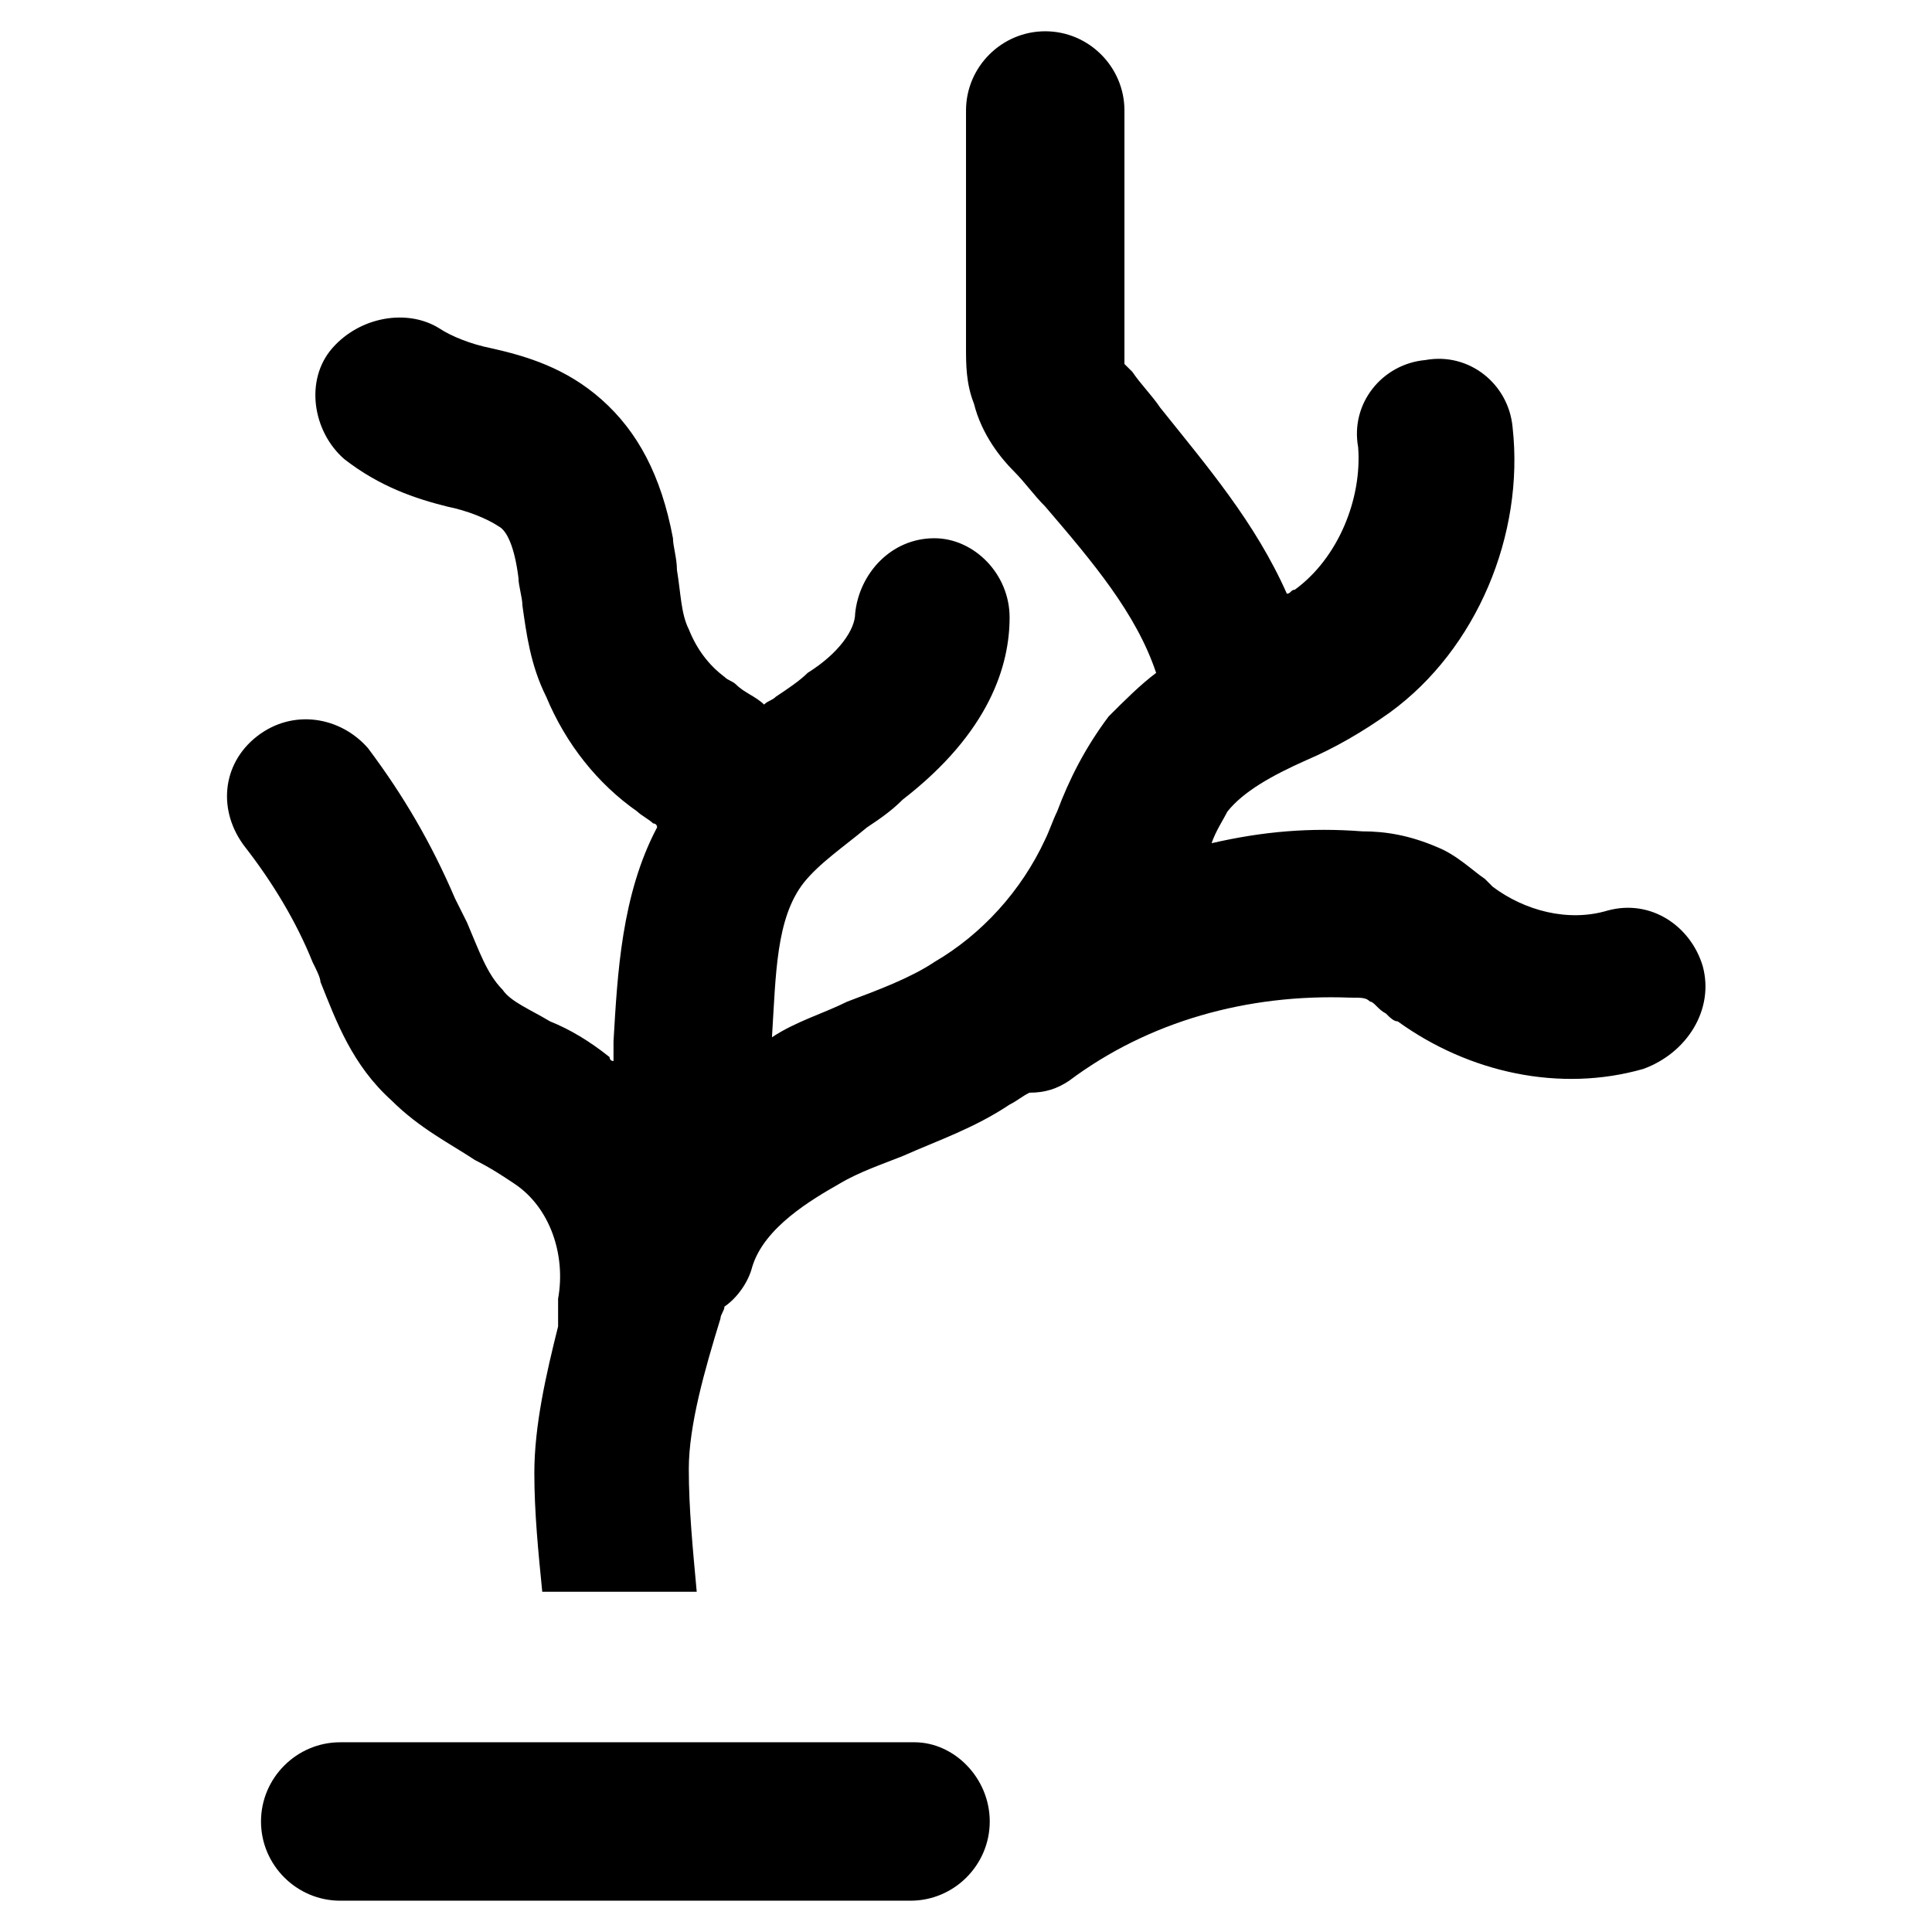
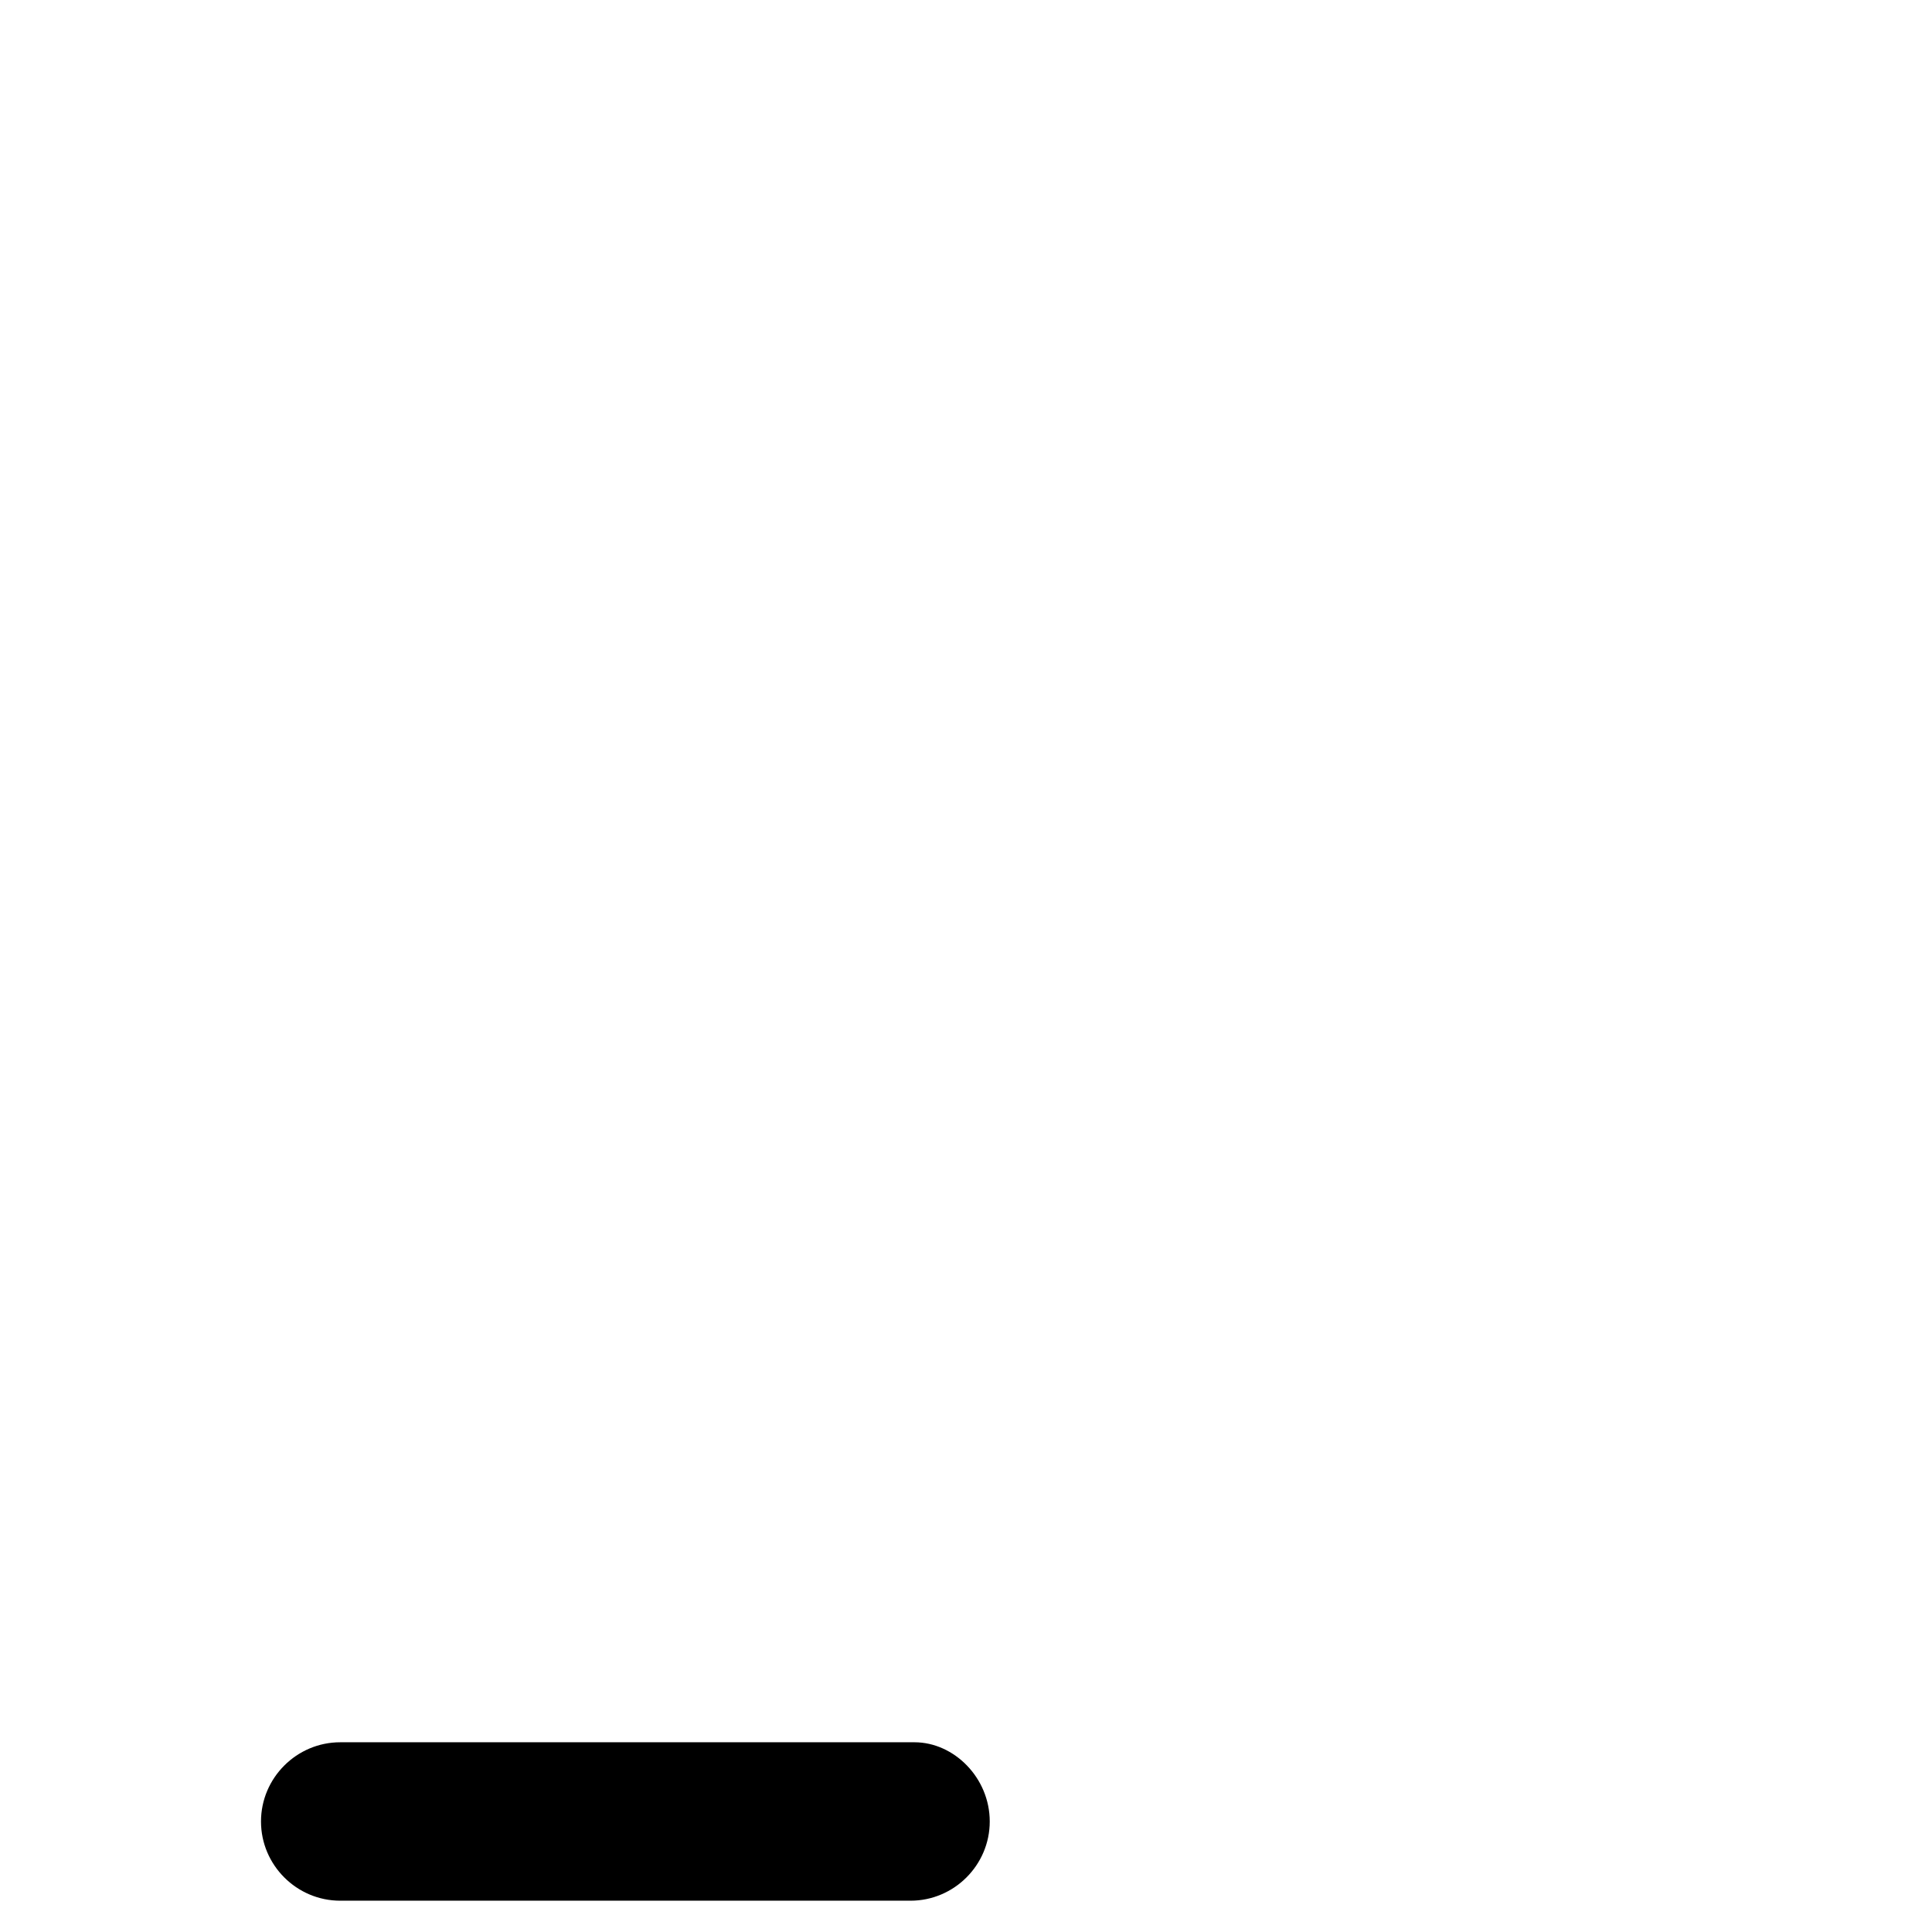
<svg xmlns="http://www.w3.org/2000/svg" fill="#000000" width="800px" height="800px" version="1.1" viewBox="144 144 512 512">
  <g>
-     <path d="m595.23 400c-3.148-10.496-13.645-17.844-25.191-14.695-10.496 3.148-22.043 0-30.438-6.297l-2.098-2.098c-3.148-2.098-7.348-6.297-12.594-8.398-7.348-3.148-13.645-4.199-19.941-4.199-13.645-1.051-26.238 0-39.887 3.148 1.051-3.148 3.148-6.297 4.199-8.398 4.199-5.246 11.547-9.445 20.992-13.645 7.348-3.148 14.695-7.348 22.043-12.594 23.09-16.793 35.688-47.23 32.539-75.57-1.051-11.547-11.547-19.941-23.09-17.844-11.547 1.051-19.941 11.547-17.844 23.09 1.051 13.645-5.246 29.391-16.793 37.785-1.051 0-1.051 1.051-2.098 1.051-8.398-18.895-20.992-33.586-33.586-49.332-2.098-3.148-5.246-6.297-7.348-9.445-0.012 0-2.109-2.102-2.109-2.102v-4.199-62.977c0-11.547-9.445-20.992-20.992-20.992-11.547 0-20.992 9.445-20.992 20.992v62.977c0 4.199 0 9.445 2.098 14.695 2.098 8.398 7.348 14.695 10.496 17.844s5.246 6.297 8.398 9.445c12.594 14.695 24.141 28.34 29.391 44.082-4.199 3.148-8.398 7.348-12.594 11.547-6.297 8.398-10.496 16.793-13.645 25.191-1.051 2.098-2.098 5.246-3.148 7.348-6.297 13.645-16.793 25.191-29.391 32.539-6.297 4.199-14.695 7.348-23.09 10.496-6.297 3.148-13.645 5.246-19.941 9.445 1.051-16.793 1.051-31.488 8.398-40.934 4.199-5.246 10.496-9.445 16.793-14.695 3.148-2.098 6.297-4.199 9.445-7.348 23.09-17.844 28.34-35.688 28.34-48.281 0-11.547-9.445-20.992-19.941-20.992-11.547 0-19.941 9.445-20.992 19.941 0 4.199-4.199 10.496-12.594 15.742-2.098 2.098-5.246 4.199-8.398 6.297-1.051 1.051-2.098 1.051-3.148 2.098-2.098-2.098-5.246-3.148-7.348-5.246-1.051-1.051-2.098-1.051-3.148-2.098-4.199-3.148-7.348-7.348-9.445-12.594-2.098-4.199-2.098-9.445-3.148-15.742 0-3.148-1.051-6.297-1.051-8.398-3.148-16.793-9.445-28.34-18.895-36.734-9.445-8.398-19.941-11.547-29.391-13.645-5.246-1.051-10.496-3.148-13.645-5.246-8.402-5.25-20.996-3.152-28.344 5.246-7.348 8.398-5.246 22.043 3.148 29.391 9.445 7.348 18.895 10.496 27.289 12.594 5.246 1.051 10.496 3.148 13.645 5.246 2.098 1.051 4.199 5.246 5.246 13.645 0 2.098 1.051 5.246 1.051 7.348 1.051 7.348 2.098 15.742 6.297 24.141 5.246 12.594 13.645 23.09 24.141 30.438 1.051 1.051 3.148 2.098 4.199 3.148 0 0 1.051 0 1.051 1.051-9.445 17.844-10.496 38.836-11.547 56.68v5.246c-1.051 0-1.051-1.051-1.051-1.051-5.246-4.199-10.496-7.348-15.742-9.445-5.246-3.148-10.496-5.246-12.594-8.398-4.199-4.199-6.297-10.496-9.445-17.844-1.051-2.098-2.098-4.199-3.148-6.297-6.297-14.695-13.645-27.289-23.09-39.887-7.348-8.398-19.941-10.496-29.391-3.148-9.445 7.348-10.496 19.941-3.148 29.391 7.348 9.445 13.645 19.941 17.844 30.438 1.051 2.098 2.098 4.199 2.098 5.246 4.199 10.496 8.398 22.043 18.895 31.488 7.348 7.348 15.742 11.547 22.043 15.742 4.199 2.098 7.348 4.199 10.496 6.297 9.445 6.297 13.645 18.895 11.547 30.438v7.348c-3.148 12.594-6.297 26.238-6.297 38.836 0 10.496 1.051 20.992 2.098 31.488h40.934c-1.051-11.547-2.098-22.043-2.098-32.539 0-11.547 4.199-26.238 8.398-39.887 0-1.051 1.051-2.098 1.051-3.148 3.148-2.098 6.297-6.297 7.348-10.496 3.148-10.496 15.742-17.844 23.09-22.043 5.246-3.148 11.547-5.246 16.793-7.348 9.445-4.199 18.895-7.348 28.34-13.645 2.098-1.051 3.148-2.098 5.246-3.148 4.199 0 7.348-1.051 10.496-3.148 20.992-15.742 47.23-23.09 74.523-22.043 3.148 0 4.199 0 5.246 1.051 1.051 0 2.098 2.098 4.199 3.148 1.051 1.051 2.098 2.098 3.148 2.098 18.895 13.645 43.035 18.895 65.074 12.594 11.543-4.184 18.891-15.73 15.742-27.273z" />
    <path d="m386.36 605.72h-152.2c-11.547 0-20.992 9.445-20.992 20.992s9.445 20.992 20.992 20.992h151.14c11.547 0 20.992-9.445 20.992-20.992s-9.445-20.992-19.941-20.992z" />
  </g>
</svg>